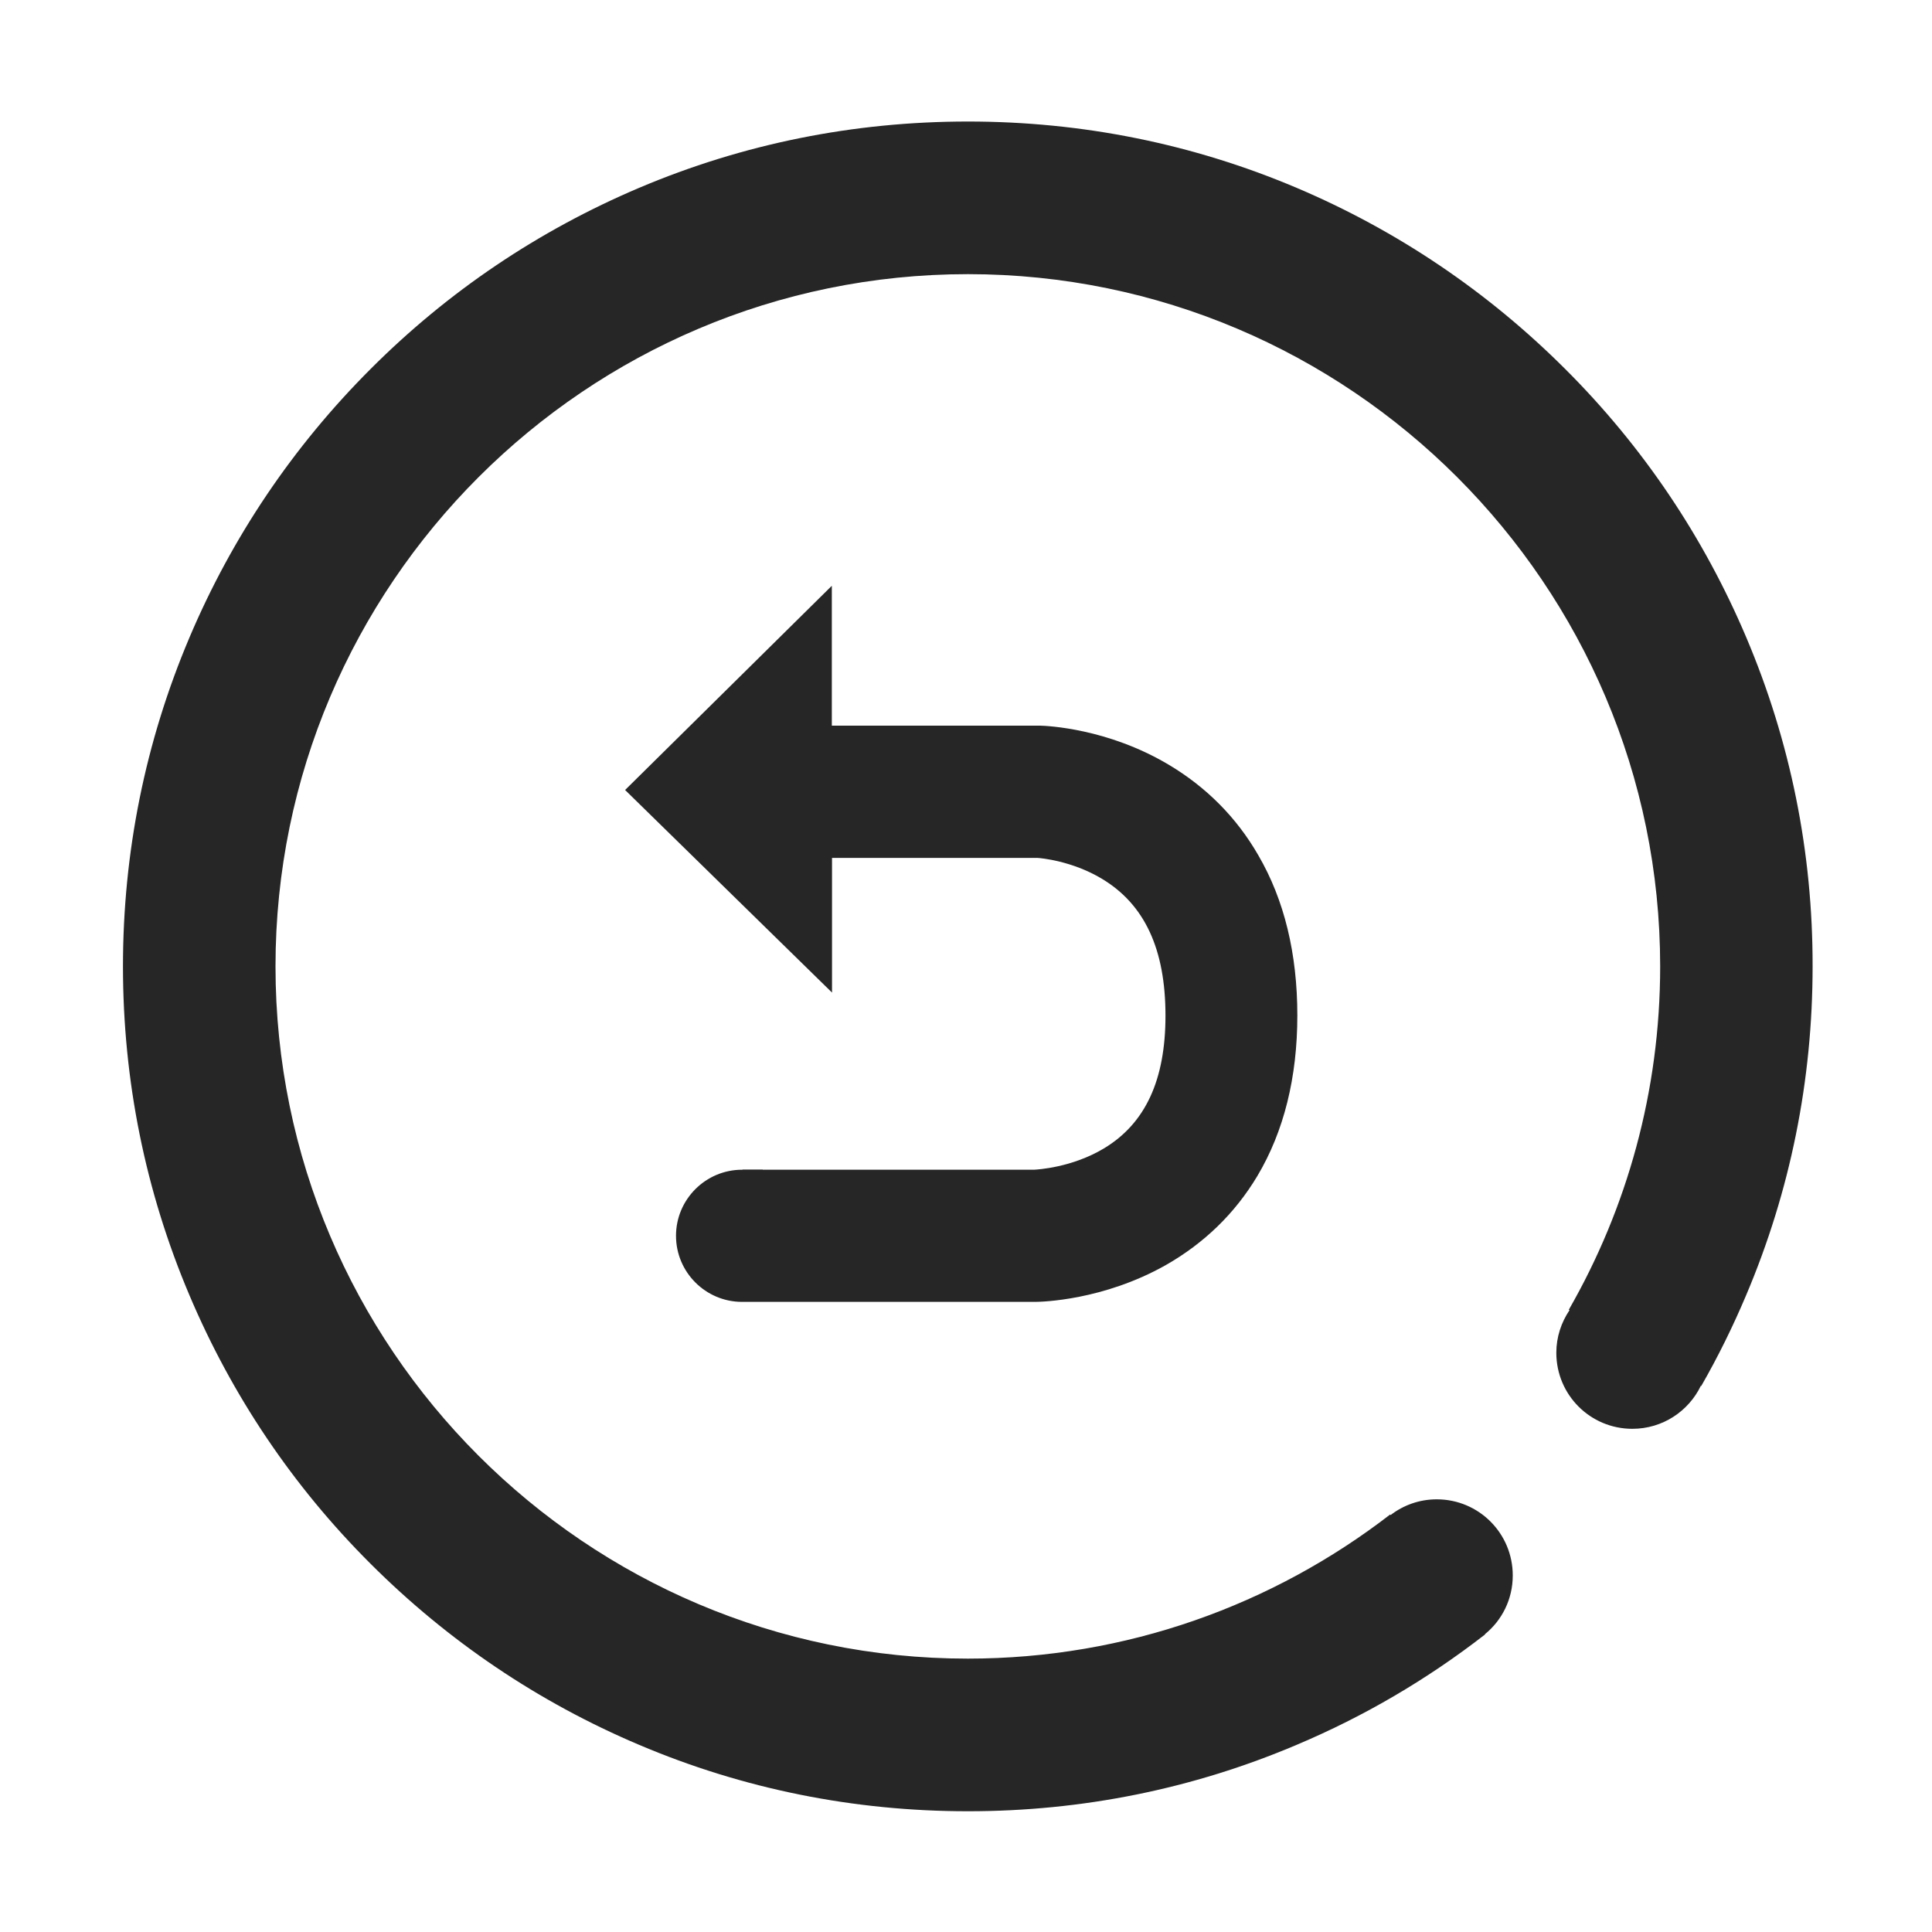
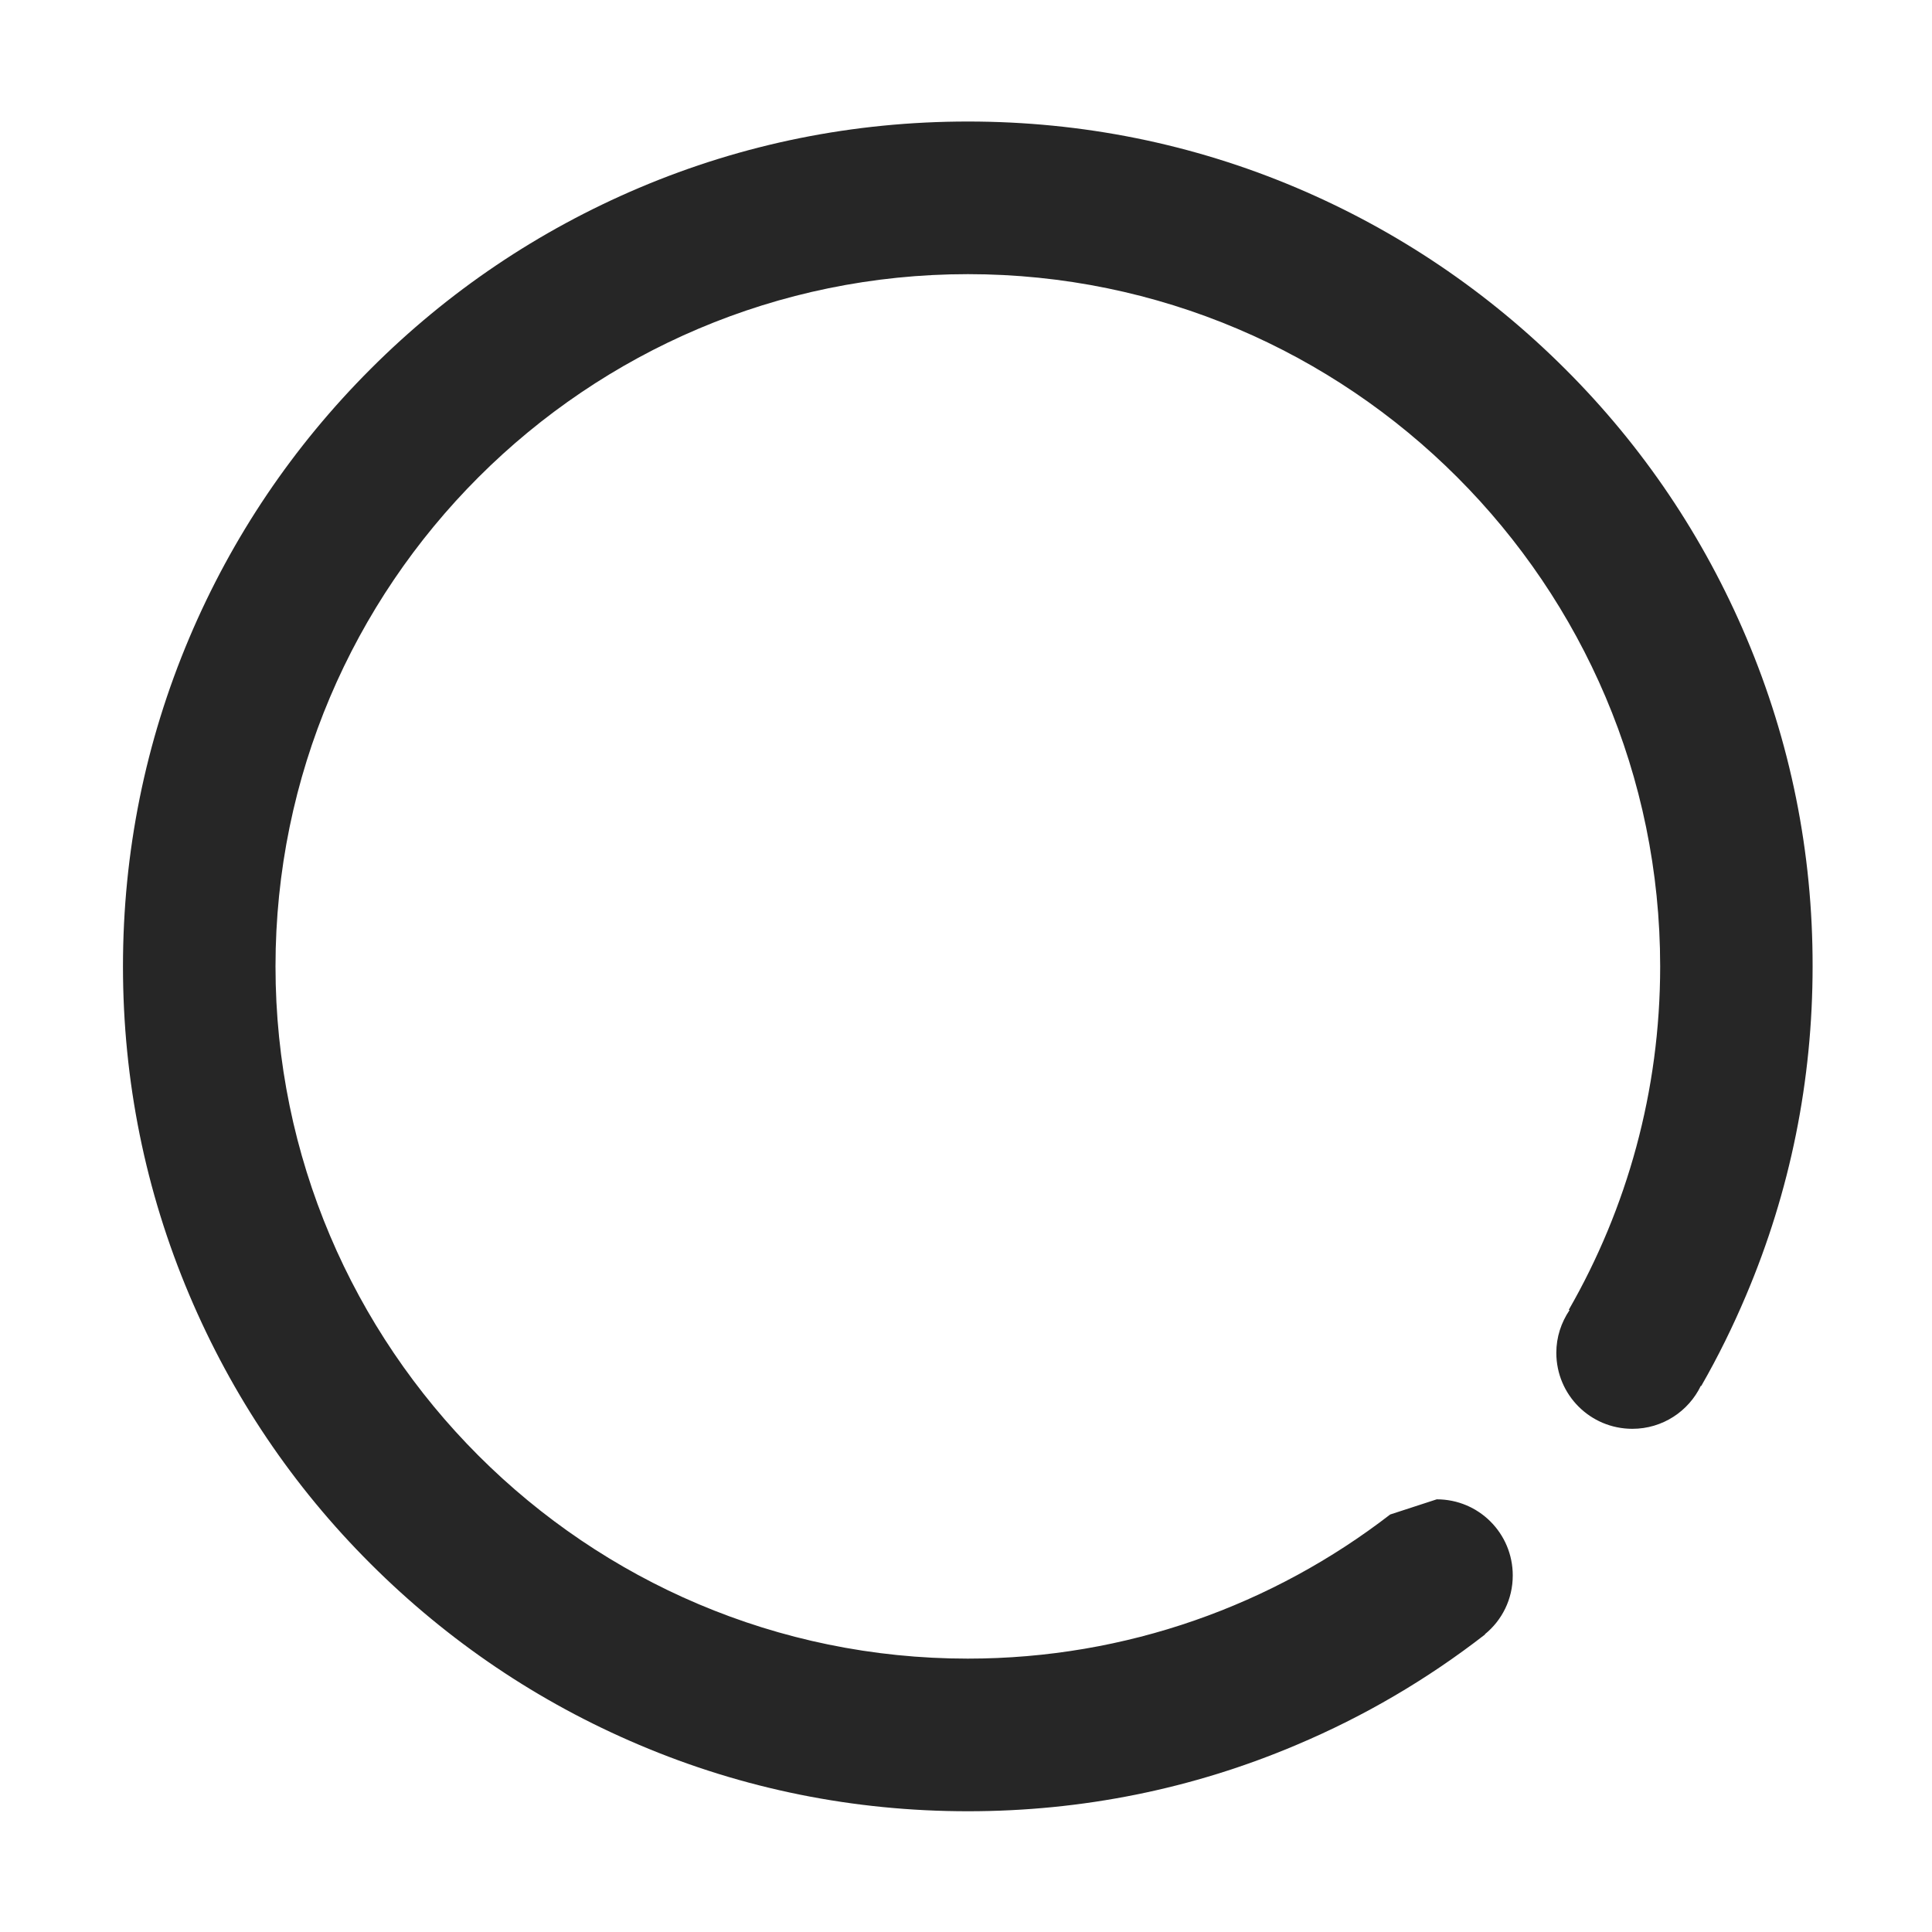
<svg xmlns="http://www.w3.org/2000/svg" width="20" height="20" viewBox="0 0 20 20" fill="none">
-   <path d="M10.713 13.477H10.715C10.785 13.477 11.42 13.461 12.065 13.098C12.465 12.871 12.785 12.56 13.016 12.174C13.291 11.713 13.43 11.152 13.43 10.512C13.43 9.873 13.295 9.314 13.025 8.852C12.801 8.463 12.488 8.148 12.098 7.916C11.465 7.539 10.838 7.514 10.77 7.512H8.611V6.064L6.471 8.178L8.613 10.275V8.881H10.74C10.777 8.883 11.096 8.912 11.402 9.094C11.848 9.359 12.065 9.824 12.065 10.514C12.065 11.18 11.857 11.629 11.43 11.887C11.096 12.088 10.738 12.107 10.703 12.109H7.896V12.107H7.688V12.109H7.682C7.305 12.109 6.998 12.416 6.998 12.793C6.998 13.17 7.305 13.477 7.682 13.477H10.713Z" fill="#262626" />
-   <path d="M18.078 6.6C17.637 5.559 17.008 4.623 16.203 3.82C15.4 3.018 14.465 2.387 13.424 1.945C12.346 1.488 11.201 1.258 10.02 1.258C8.838 1.258 7.693 1.488 6.615 1.945C5.574 2.387 4.639 3.016 3.836 3.82C3.033 4.623 2.402 5.559 1.961 6.6C1.504 7.678 1.273 8.824 1.273 10.004C1.273 11.184 1.504 12.33 1.961 13.408C2.402 14.449 3.031 15.385 3.836 16.188C4.639 16.99 5.574 17.621 6.615 18.062C7.693 18.52 8.84 18.75 10.02 18.75C11.199 18.75 12.346 18.52 13.424 18.062C14.125 17.766 14.777 17.383 15.373 16.92L15.371 16.918C15.549 16.773 15.66 16.555 15.66 16.309C15.66 15.873 15.309 15.521 14.873 15.521C14.693 15.521 14.527 15.582 14.395 15.684L14.391 15.678C13.18 16.613 11.662 17.17 10.018 17.17C6.066 17.17 2.852 13.955 2.852 10.004C2.852 6.053 6.068 2.838 10.02 2.838C13.971 2.838 17.186 6.053 17.186 10.004C17.186 11.297 16.842 12.51 16.24 13.559L16.248 13.562C16.162 13.69 16.111 13.84 16.111 14.004C16.111 14.44 16.463 14.791 16.898 14.791C17.211 14.791 17.48 14.609 17.607 14.346L17.611 14.348C17.785 14.045 17.939 13.732 18.076 13.408C18.533 12.33 18.764 11.184 18.764 10.004C18.766 8.824 18.535 7.678 18.078 6.6Z" fill="#262626" />
+   <path d="M18.078 6.6C17.637 5.559 17.008 4.623 16.203 3.82C15.4 3.018 14.465 2.387 13.424 1.945C12.346 1.488 11.201 1.258 10.02 1.258C8.838 1.258 7.693 1.488 6.615 1.945C5.574 2.387 4.639 3.016 3.836 3.82C3.033 4.623 2.402 5.559 1.961 6.6C1.504 7.678 1.273 8.824 1.273 10.004C1.273 11.184 1.504 12.33 1.961 13.408C2.402 14.449 3.031 15.385 3.836 16.188C4.639 16.99 5.574 17.621 6.615 18.062C7.693 18.52 8.84 18.75 10.02 18.75C11.199 18.75 12.346 18.52 13.424 18.062C14.125 17.766 14.777 17.383 15.373 16.92L15.371 16.918C15.549 16.773 15.66 16.555 15.66 16.309C15.66 15.873 15.309 15.521 14.873 15.521L14.391 15.678C13.18 16.613 11.662 17.17 10.018 17.17C6.066 17.17 2.852 13.955 2.852 10.004C2.852 6.053 6.068 2.838 10.02 2.838C13.971 2.838 17.186 6.053 17.186 10.004C17.186 11.297 16.842 12.51 16.24 13.559L16.248 13.562C16.162 13.69 16.111 13.84 16.111 14.004C16.111 14.44 16.463 14.791 16.898 14.791C17.211 14.791 17.48 14.609 17.607 14.346L17.611 14.348C17.785 14.045 17.939 13.732 18.076 13.408C18.533 12.33 18.764 11.184 18.764 10.004C18.766 8.824 18.535 7.678 18.078 6.6Z" fill="#262626" />
</svg>